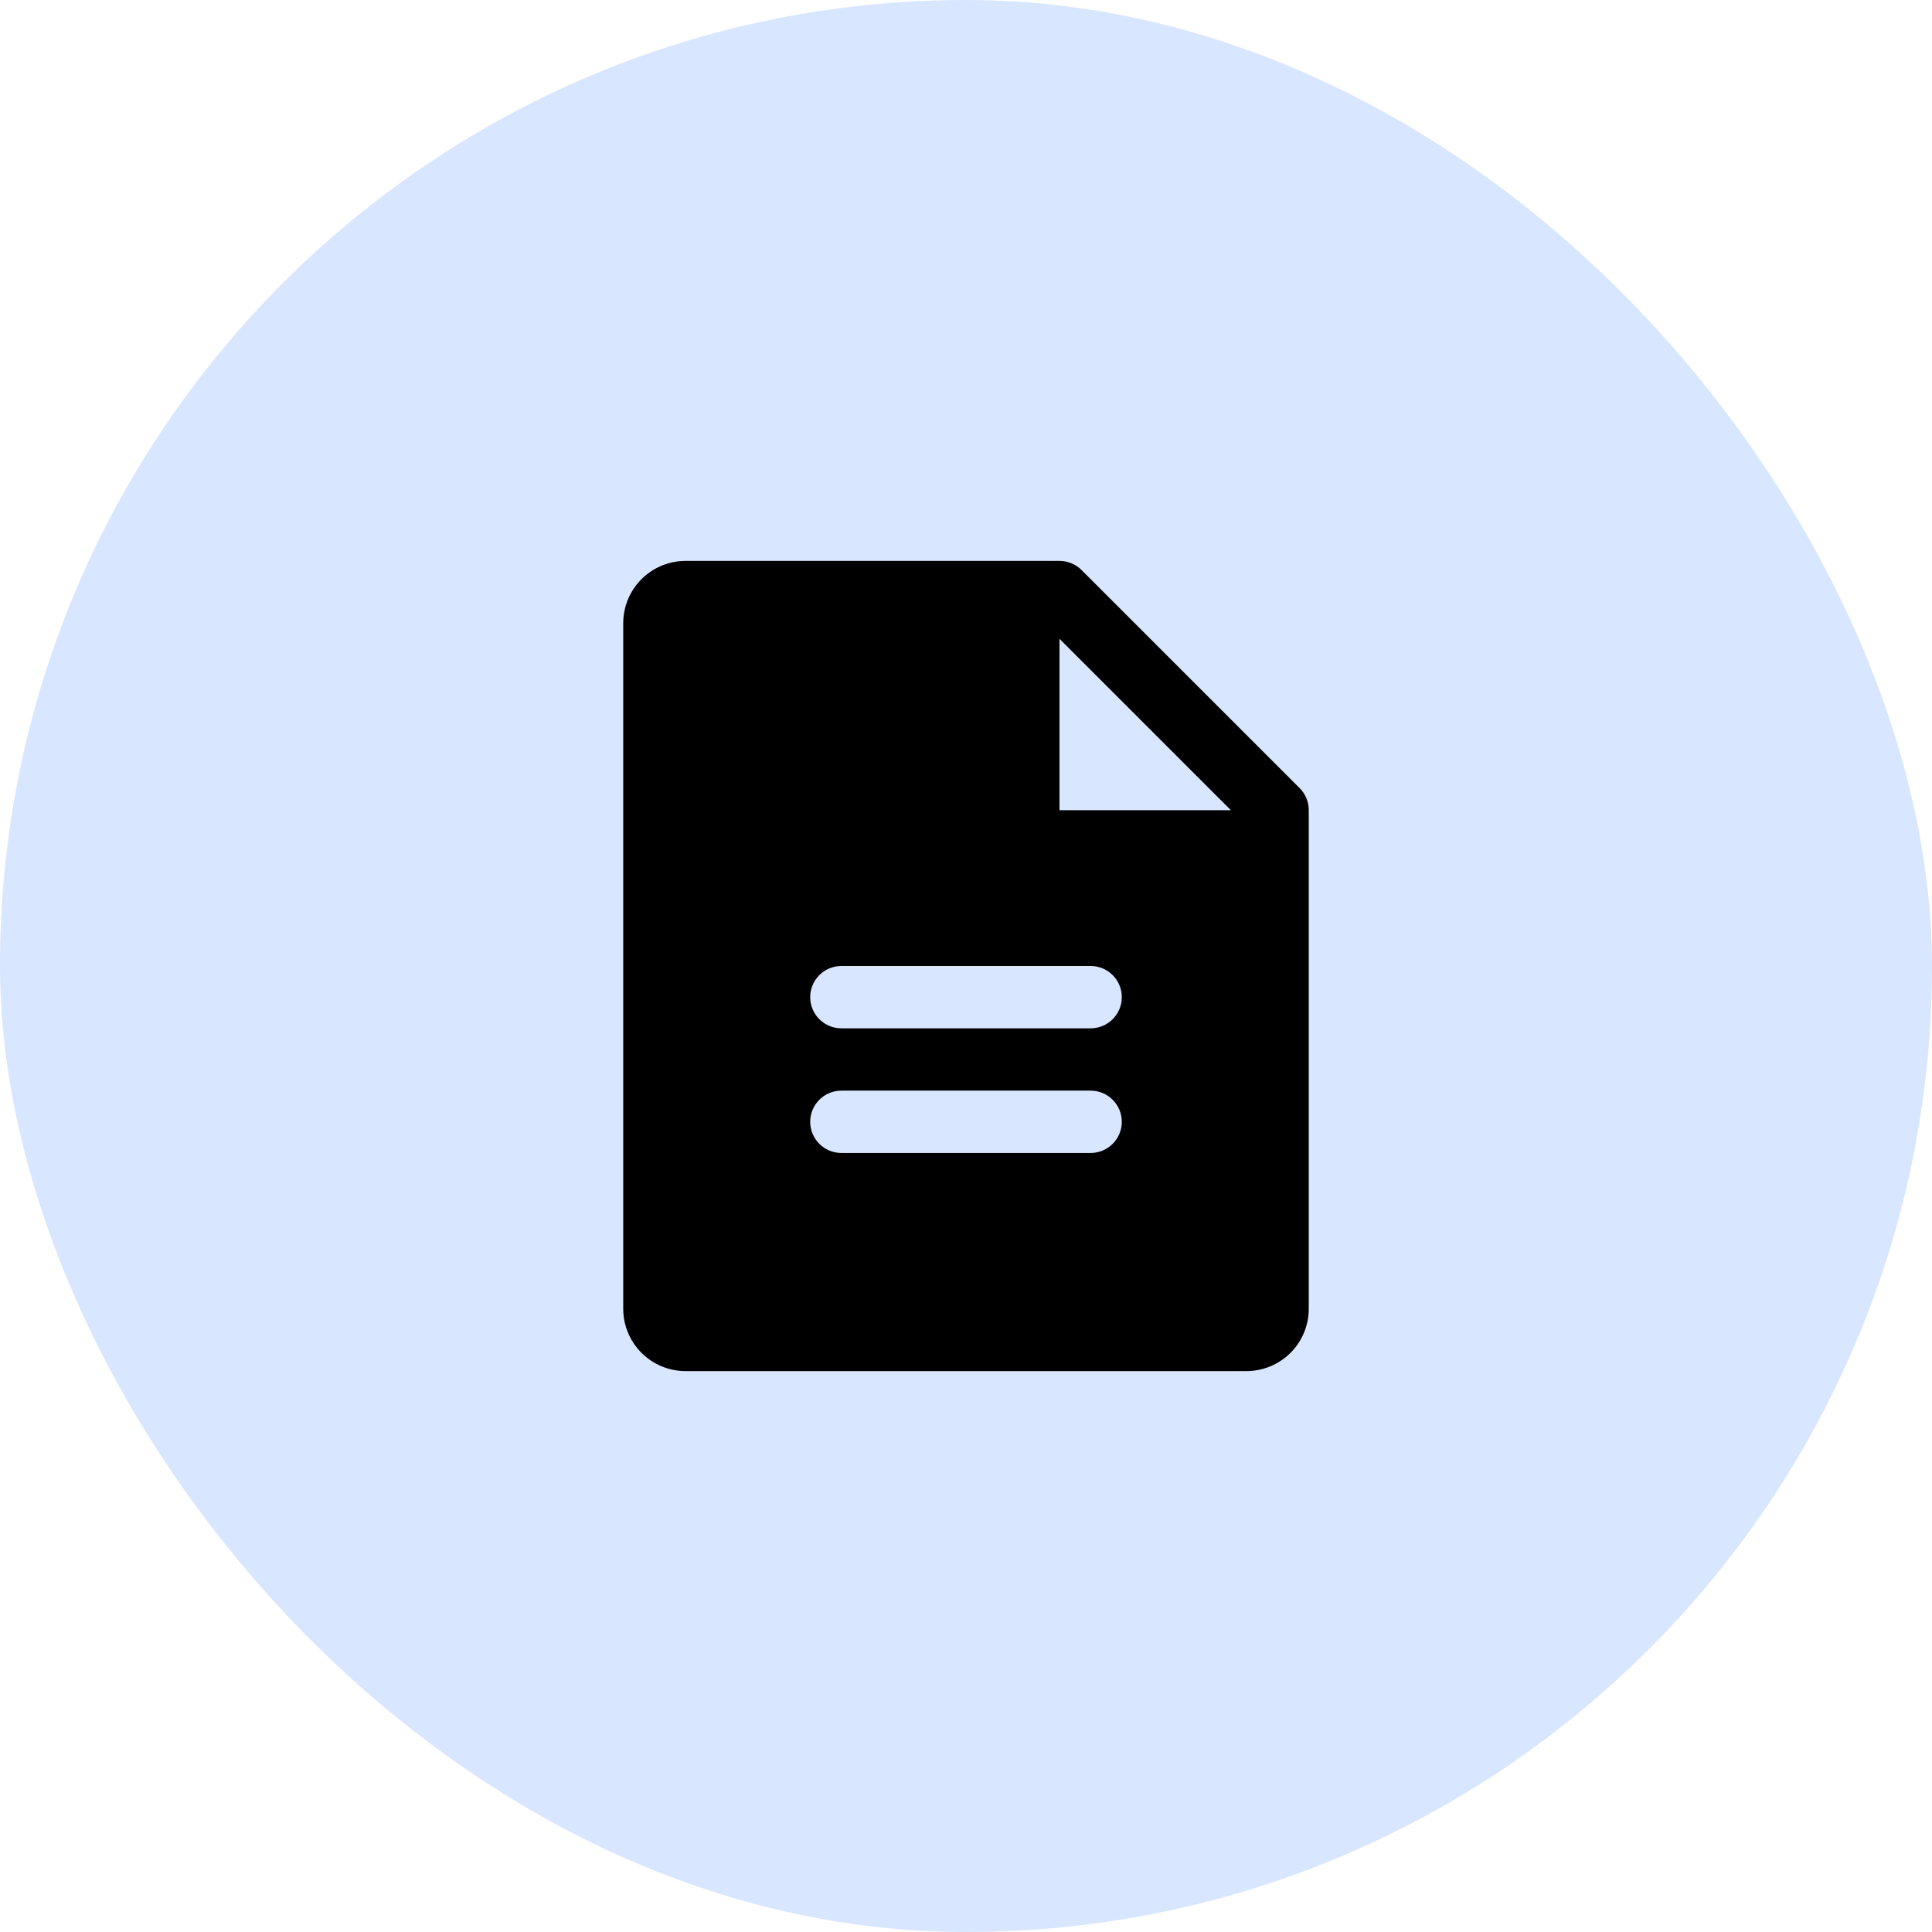
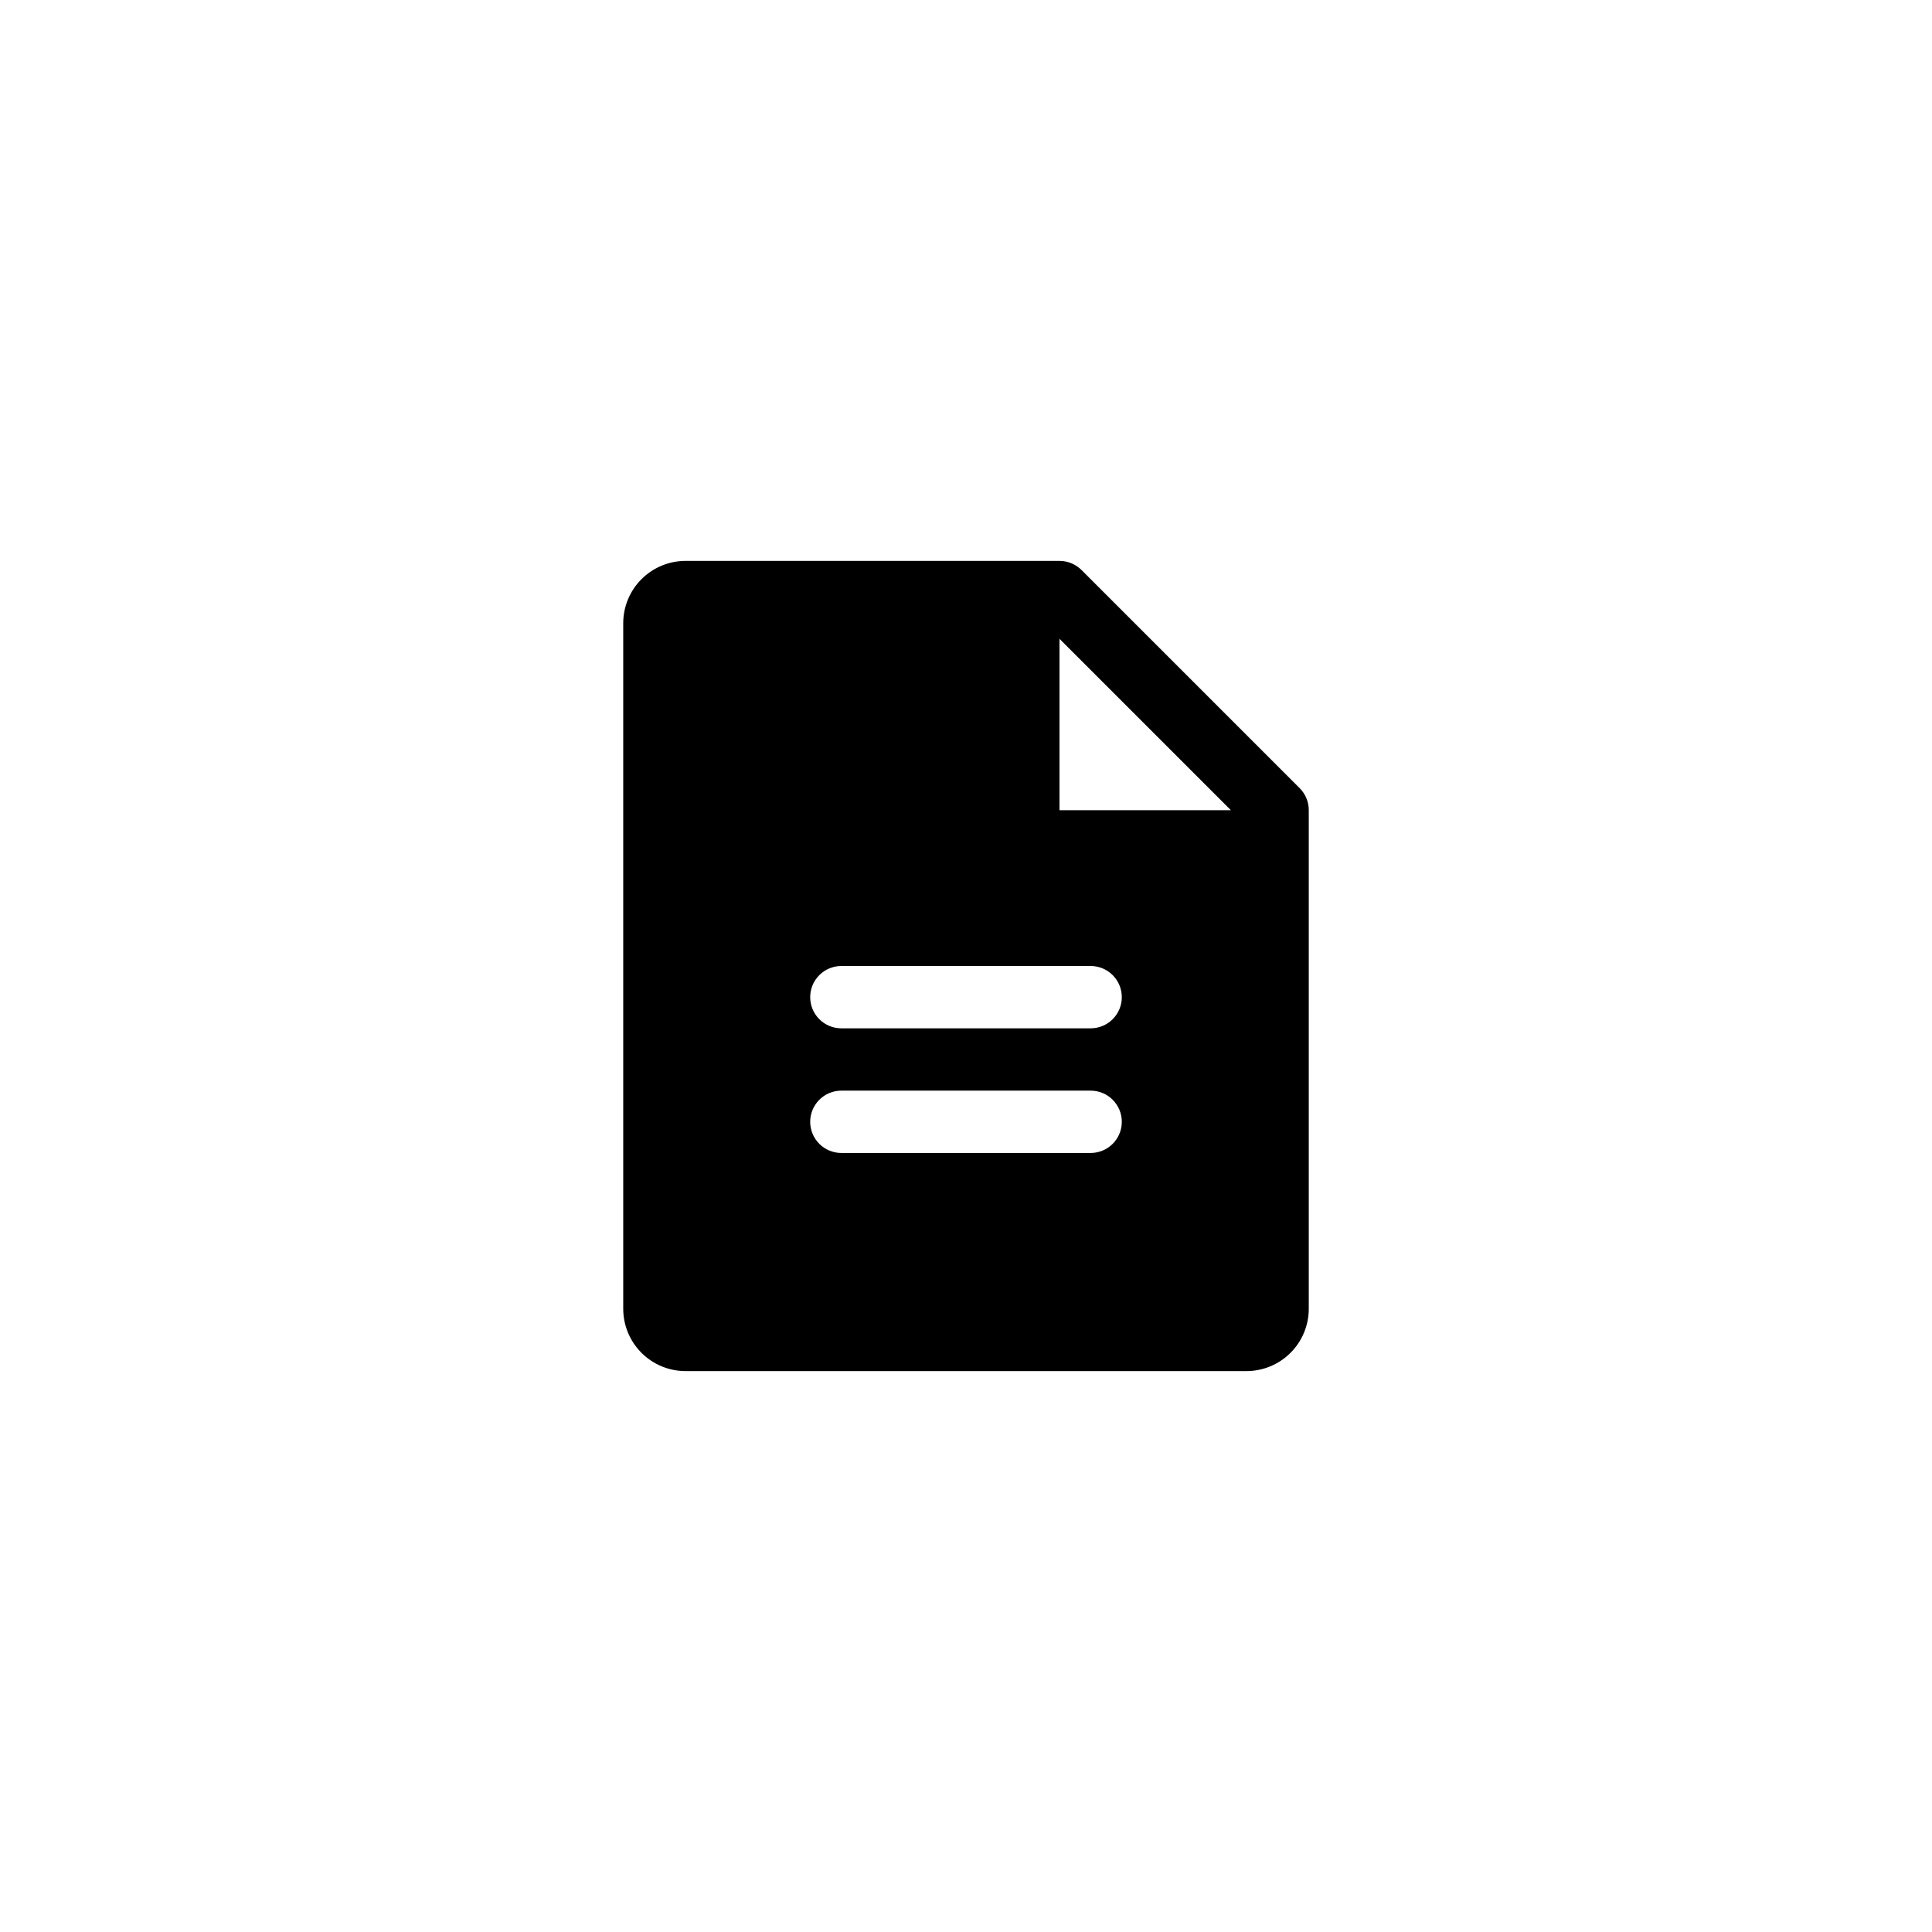
<svg xmlns="http://www.w3.org/2000/svg" width="62" height="62" viewBox="0 0 62 62" fill="none">
-   <rect width="62" height="62" rx="31" fill="#0057FF" fill-opacity="0.15" />
  <g clip-path="url(#clip0_45_1041)">
    <path d="M41.708 25.293L34.708 18.293C34.615 18.2 34.504 18.126 34.383 18.076C34.261 18.026 34.131 18 34 18H22C21.47 18 20.961 18.211 20.586 18.586C20.211 18.961 20 19.47 20 20V42C20 42.53 20.211 43.039 20.586 43.414C20.961 43.789 21.47 44 22 44H40C40.53 44 41.039 43.789 41.414 43.414C41.789 43.039 42 42.53 42 42V26C42 25.869 41.974 25.738 41.924 25.617C41.874 25.496 41.8 25.385 41.708 25.293ZM35 37H27C26.735 37 26.48 36.895 26.293 36.707C26.105 36.52 26 36.265 26 36C26 35.735 26.105 35.48 26.293 35.293C26.48 35.105 26.735 35 27 35H35C35.265 35 35.52 35.105 35.707 35.293C35.895 35.48 36 35.735 36 36C36 36.265 35.895 36.52 35.707 36.707C35.52 36.895 35.265 37 35 37ZM35 33H27C26.735 33 26.48 32.895 26.293 32.707C26.105 32.52 26 32.265 26 32C26 31.735 26.105 31.48 26.293 31.293C26.48 31.105 26.735 31 27 31H35C35.265 31 35.52 31.105 35.707 31.293C35.895 31.48 36 31.735 36 32C36 32.265 35.895 32.52 35.707 32.707C35.52 32.895 35.265 33 35 33ZM34 26V20.5L39.5 26H34Z" fill="black" />
  </g>
  <defs>
    <clipPath id="clip0_45_1041">
      <rect width="32" height="32" fill="white" transform="translate(15 15)" />
    </clipPath>
  </defs>
</svg>